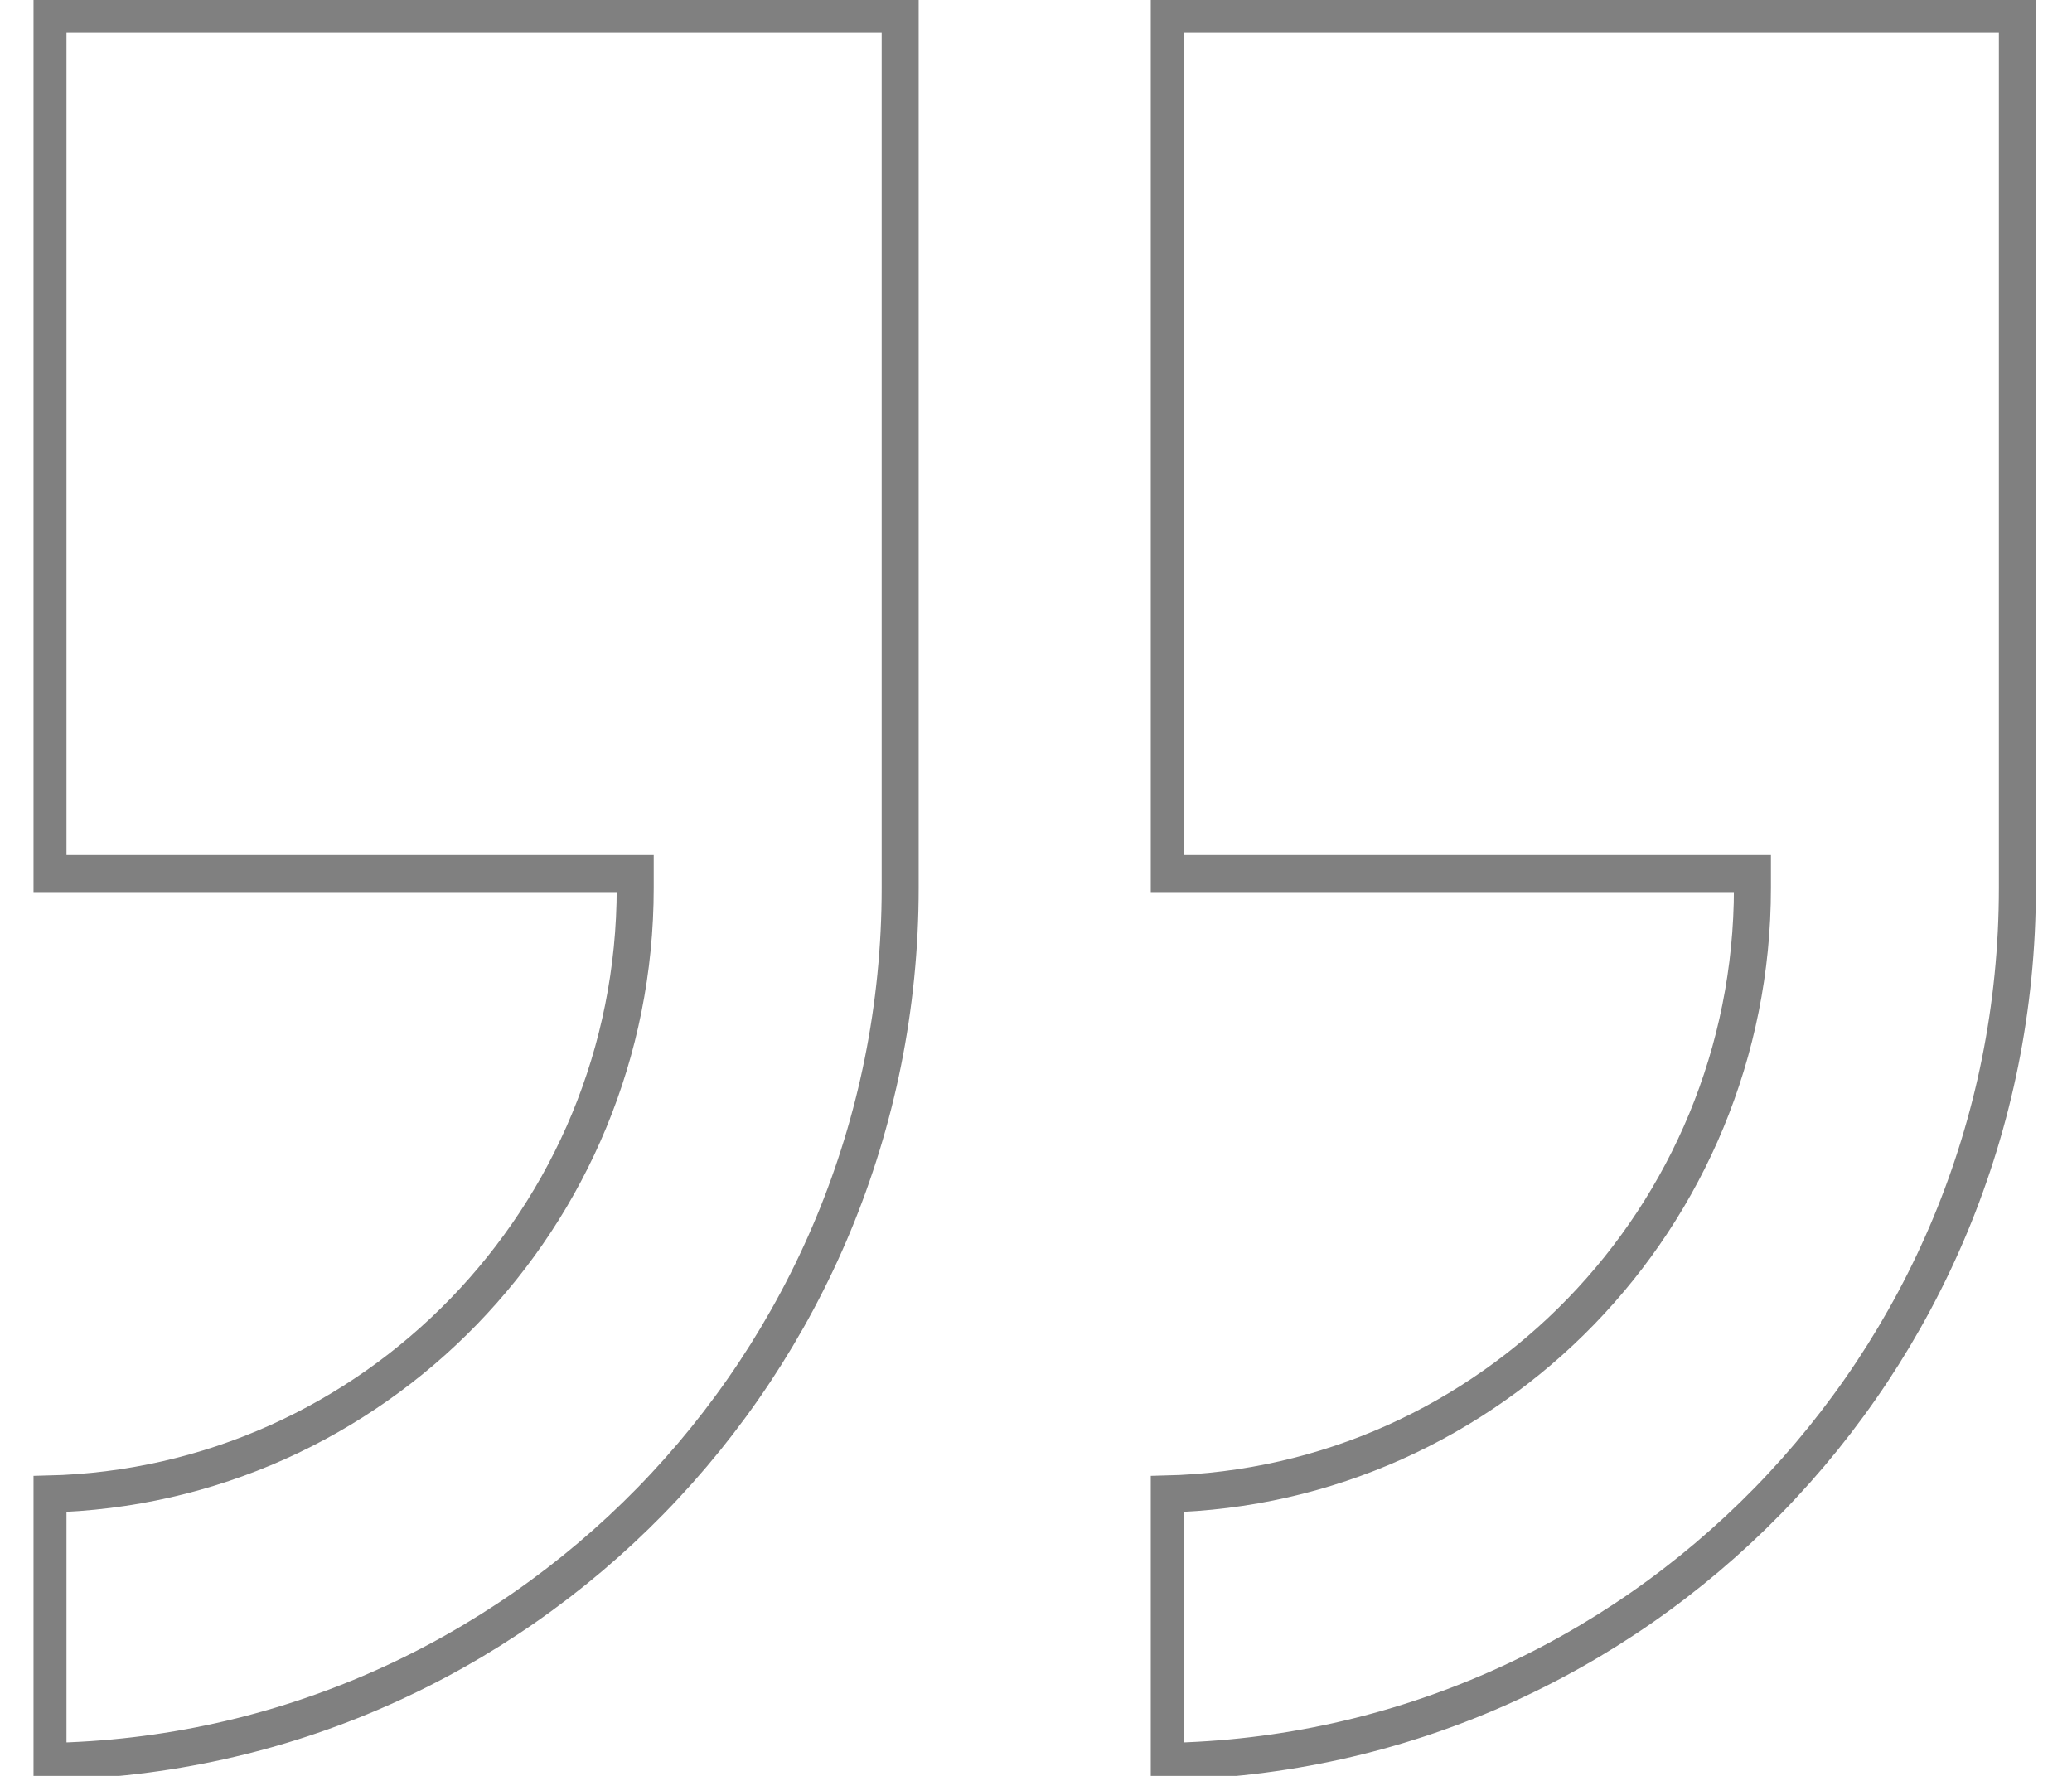
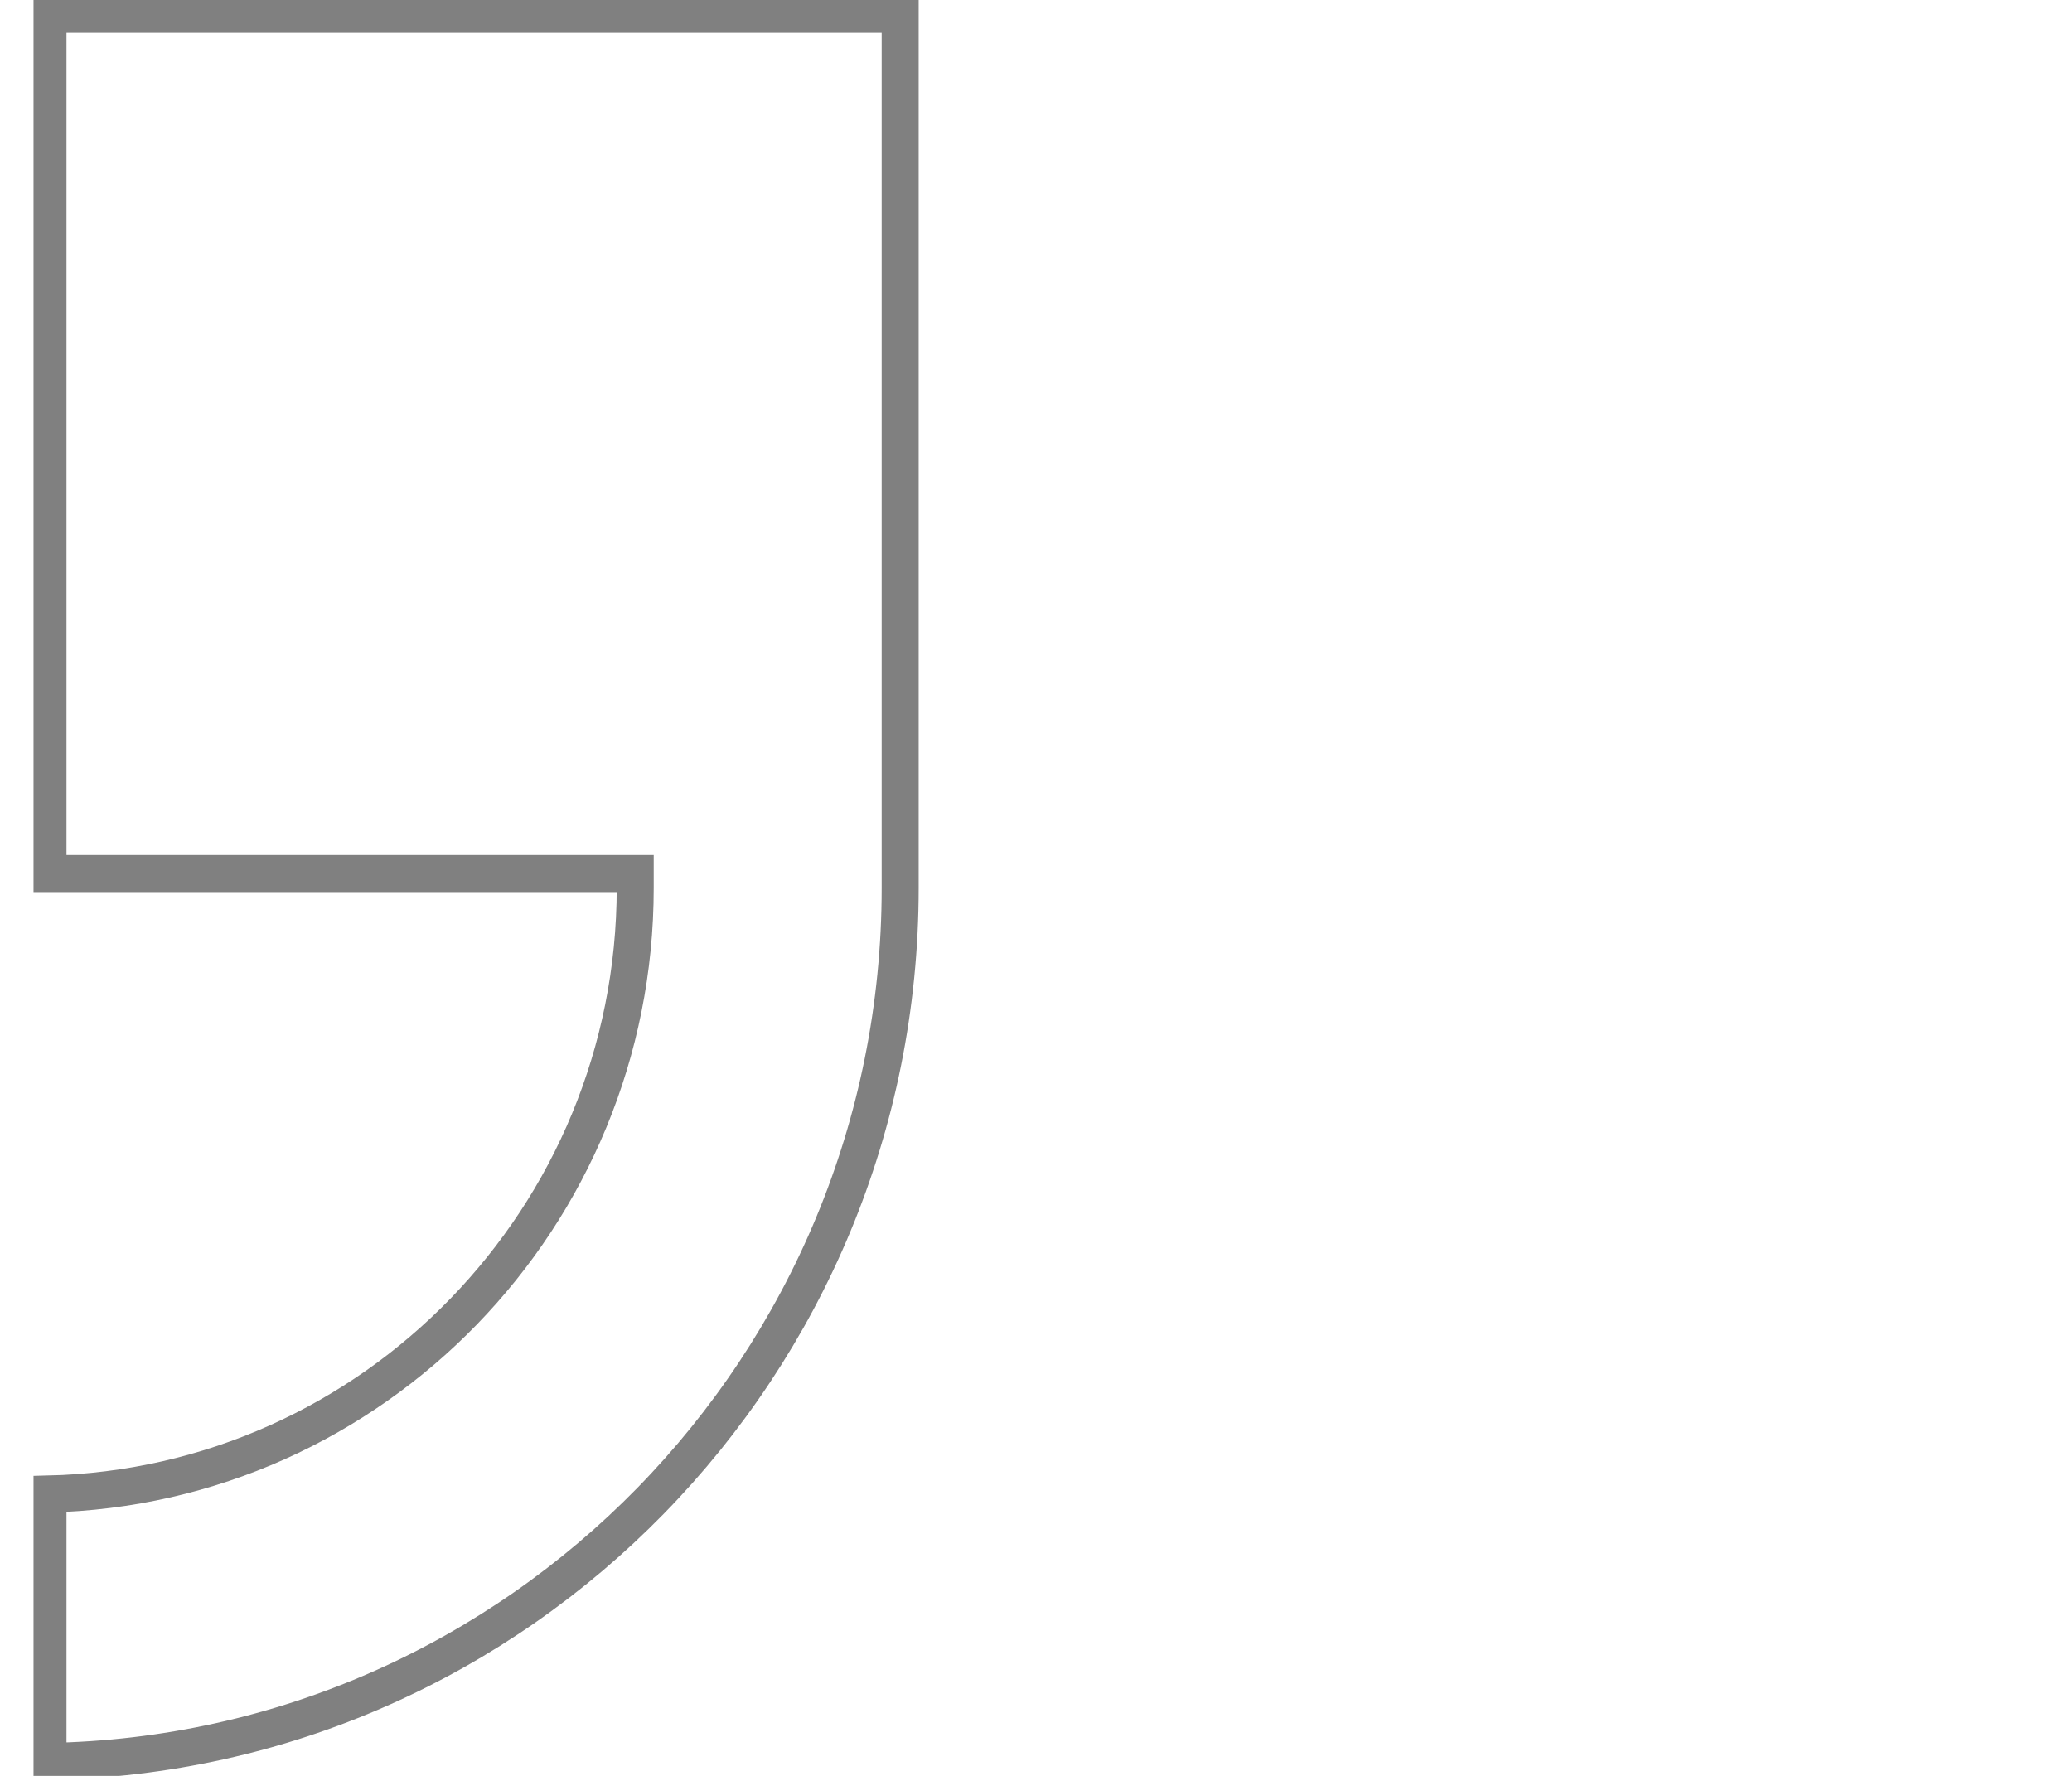
<svg xmlns="http://www.w3.org/2000/svg" width="56" height="48" viewBox="0 0 56 48" fill="none">
  <g clip-path="url(#clip0_9557_494)">
    <path d="M46.976 23.613H31.492V0.387H54.524V24C54.524 36.892 44.225 47.4 31.492 47.609V40.382C40.287 40.174 47.363 32.9 47.363 24V23.613H46.976Z" stroke="#808080" />
  </g>
  <g clip-path="url(#clip1_9557_494)">
    <path d="M16.781 23.613H1.297V0.387H24.329V24C24.329 36.892 14.03 47.4 1.297 47.609V40.382C10.092 40.174 17.168 32.9 17.168 24V23.613H16.781Z" stroke="#808080" />
  </g>
  <defs>
    <clipPath id="clip0_9557_494">
-       <rect width="24" height="48" fill="white" transform="translate(31.102)" />
-     </clipPath>
+       </clipPath>
    <clipPath id="clip1_9557_494">
      <rect width="24" height="48" fill="white" transform="translate(0.906)" />
    </clipPath>
  </defs>
</svg>